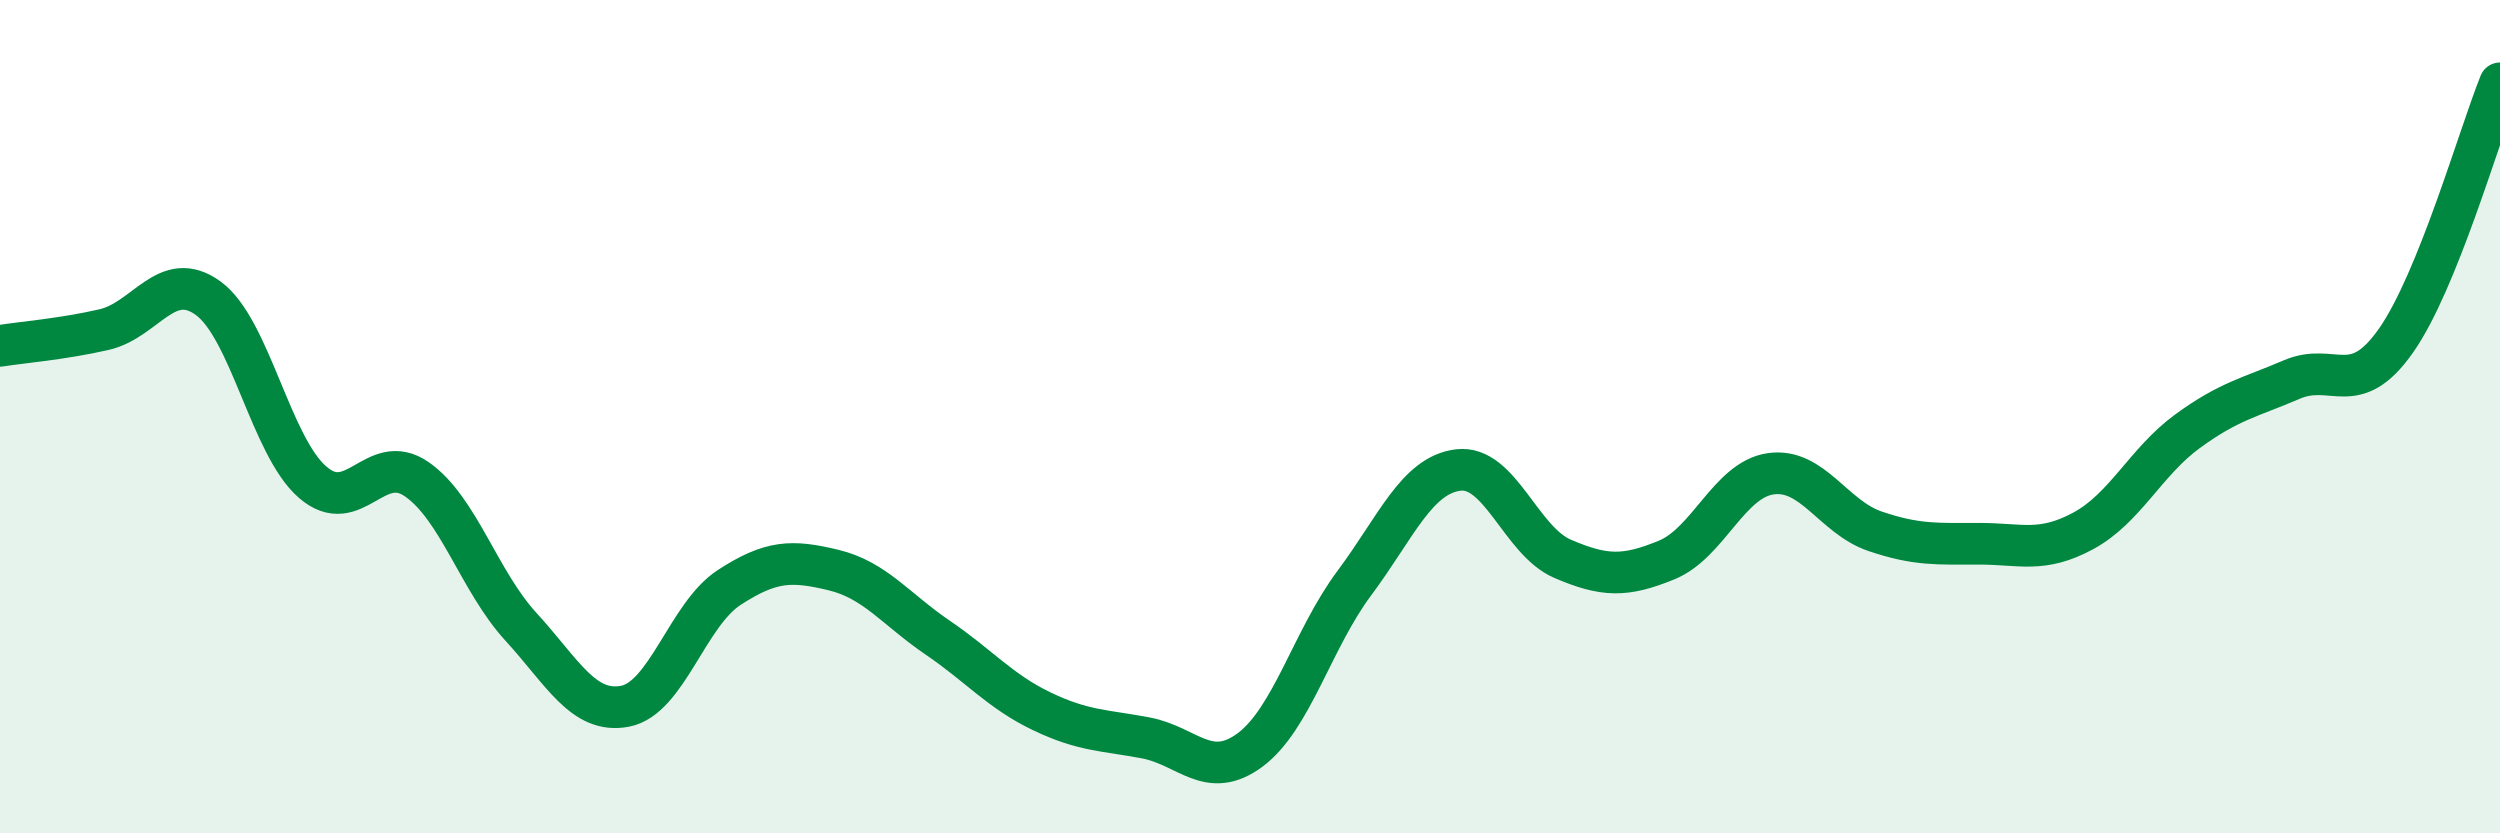
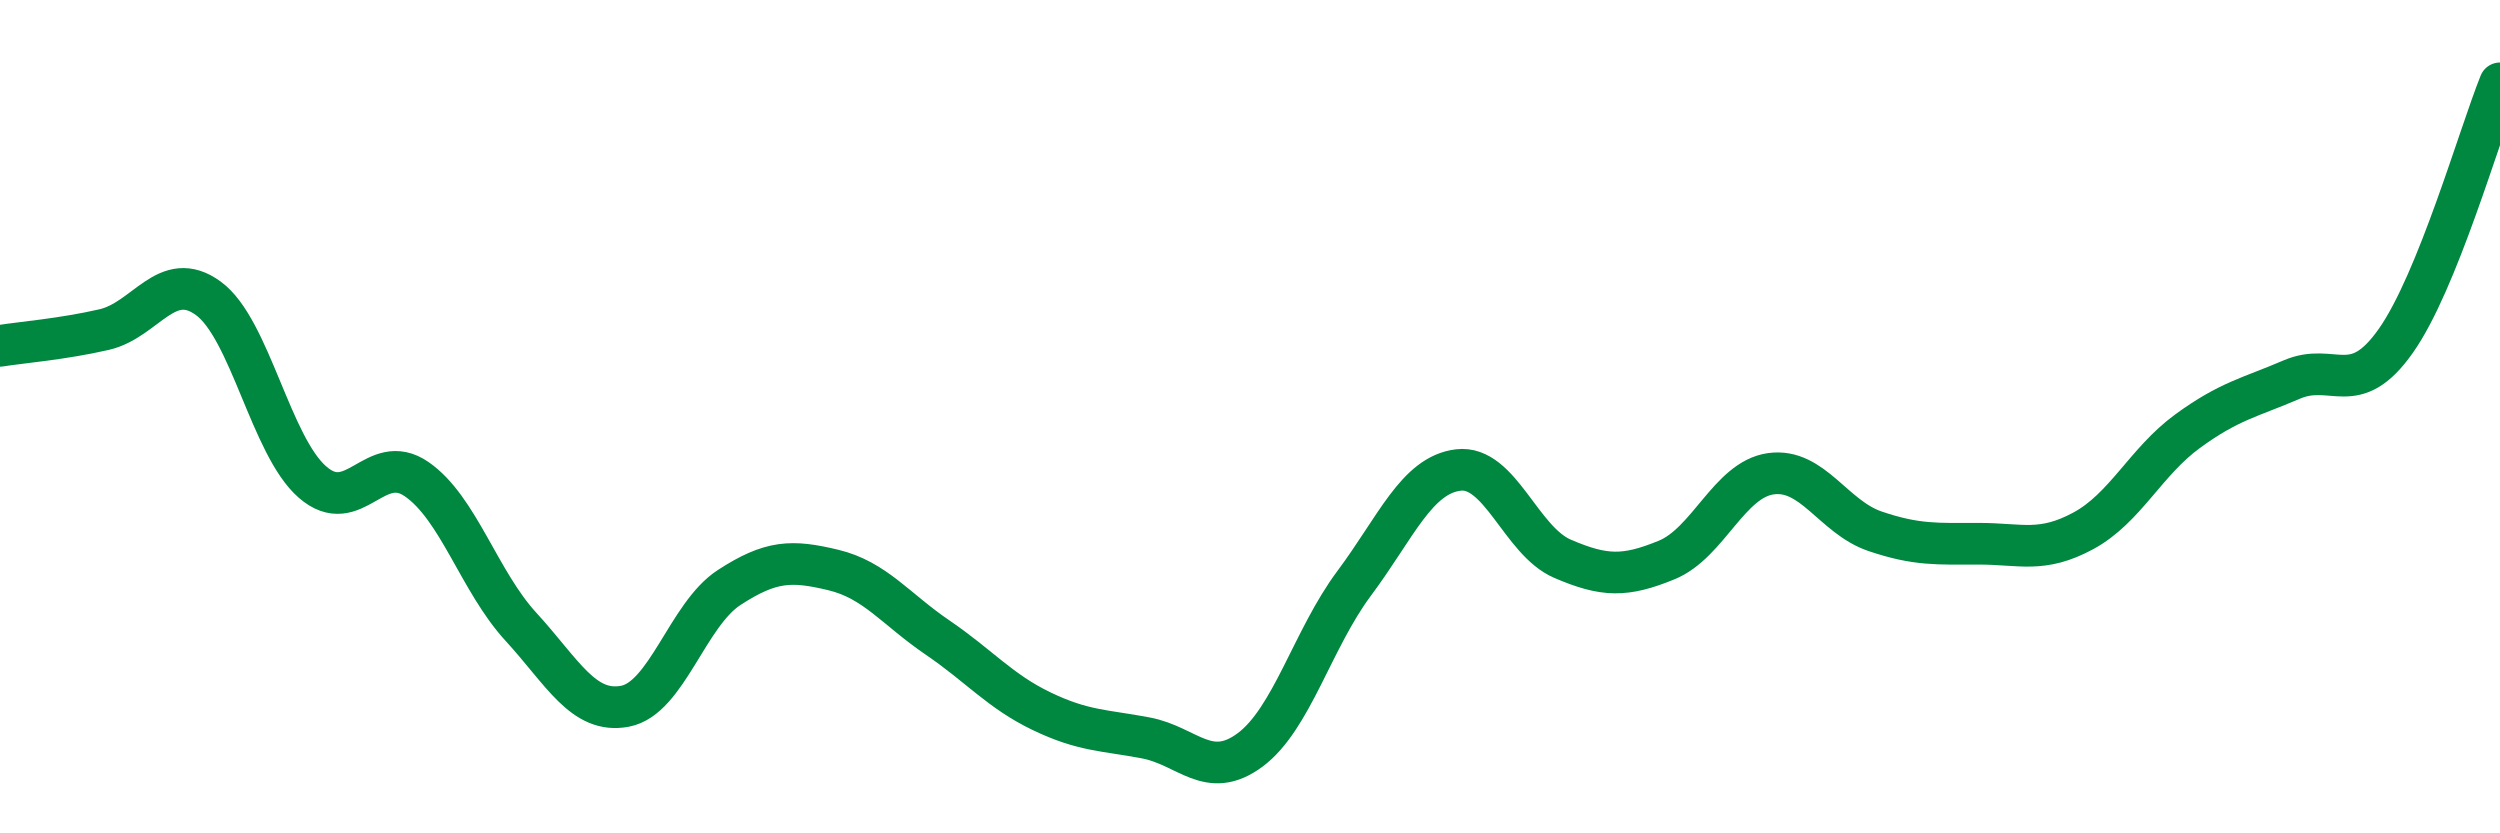
<svg xmlns="http://www.w3.org/2000/svg" width="60" height="20" viewBox="0 0 60 20">
-   <path d="M 0,8.3 C 0.5,8.22 1.5,8.14 2.5,7.91 C 3.5,7.68 4,6.43 5,7.16 C 6,7.89 6.5,10.7 7.5,11.57 C 8.5,12.44 9,10.81 10,11.5 C 11,12.19 11.5,13.95 12.5,15.04 C 13.5,16.13 14,17.14 15,16.95 C 16,16.76 16.5,14.75 17.5,14.1 C 18.5,13.45 19,13.44 20,13.68 C 21,13.92 21.5,14.62 22.5,15.3 C 23.5,15.98 24,16.59 25,17.07 C 26,17.55 26.5,17.52 27.5,17.71 C 28.5,17.9 29,18.74 30,18 C 31,17.26 31.5,15.34 32.5,14 C 33.5,12.66 34,11.4 35,11.28 C 36,11.16 36.5,12.98 37.5,13.41 C 38.5,13.84 39,13.85 40,13.44 C 41,13.03 41.5,11.51 42.5,11.37 C 43.5,11.23 44,12.41 45,12.75 C 46,13.09 46.5,13.05 47.5,13.05 C 48.5,13.05 49,13.28 50,12.74 C 51,12.2 51.5,11.08 52.5,10.35 C 53.5,9.62 54,9.54 55,9.11 C 56,8.68 56.5,9.6 57.5,8.18 C 58.5,6.76 59.5,3.24 60,2L60 20L0 20Z" fill="#008740" opacity="0.1" stroke-linecap="round" stroke-linejoin="round" />
  <path d="M 0,8.3 C 0.5,8.22 1.5,8.14 2.5,7.91 C 3.5,7.68 4,6.43 5,7.16 C 6,7.89 6.5,10.7 7.5,11.57 C 8.5,12.44 9,10.81 10,11.5 C 11,12.19 11.5,13.95 12.5,15.04 C 13.5,16.13 14,17.14 15,16.95 C 16,16.76 16.5,14.75 17.5,14.1 C 18.5,13.45 19,13.44 20,13.68 C 21,13.92 21.5,14.62 22.5,15.3 C 23.5,15.98 24,16.59 25,17.07 C 26,17.55 26.5,17.52 27.5,17.71 C 28.5,17.9 29,18.74 30,18 C 31,17.26 31.5,15.34 32.5,14 C 33.5,12.66 34,11.4 35,11.28 C 36,11.16 36.5,12.98 37.5,13.41 C 38.5,13.84 39,13.85 40,13.44 C 41,13.03 41.5,11.51 42.5,11.37 C 43.5,11.23 44,12.41 45,12.75 C 46,13.09 46.5,13.05 47.5,13.05 C 48.5,13.05 49,13.28 50,12.74 C 51,12.2 51.5,11.08 52.5,10.35 C 53.5,9.62 54,9.54 55,9.11 C 56,8.68 56.5,9.6 57.5,8.18 C 58.5,6.76 59.5,3.24 60,2" stroke="#008740" stroke-width="1" fill="none" stroke-linecap="round" stroke-linejoin="round" />
</svg>